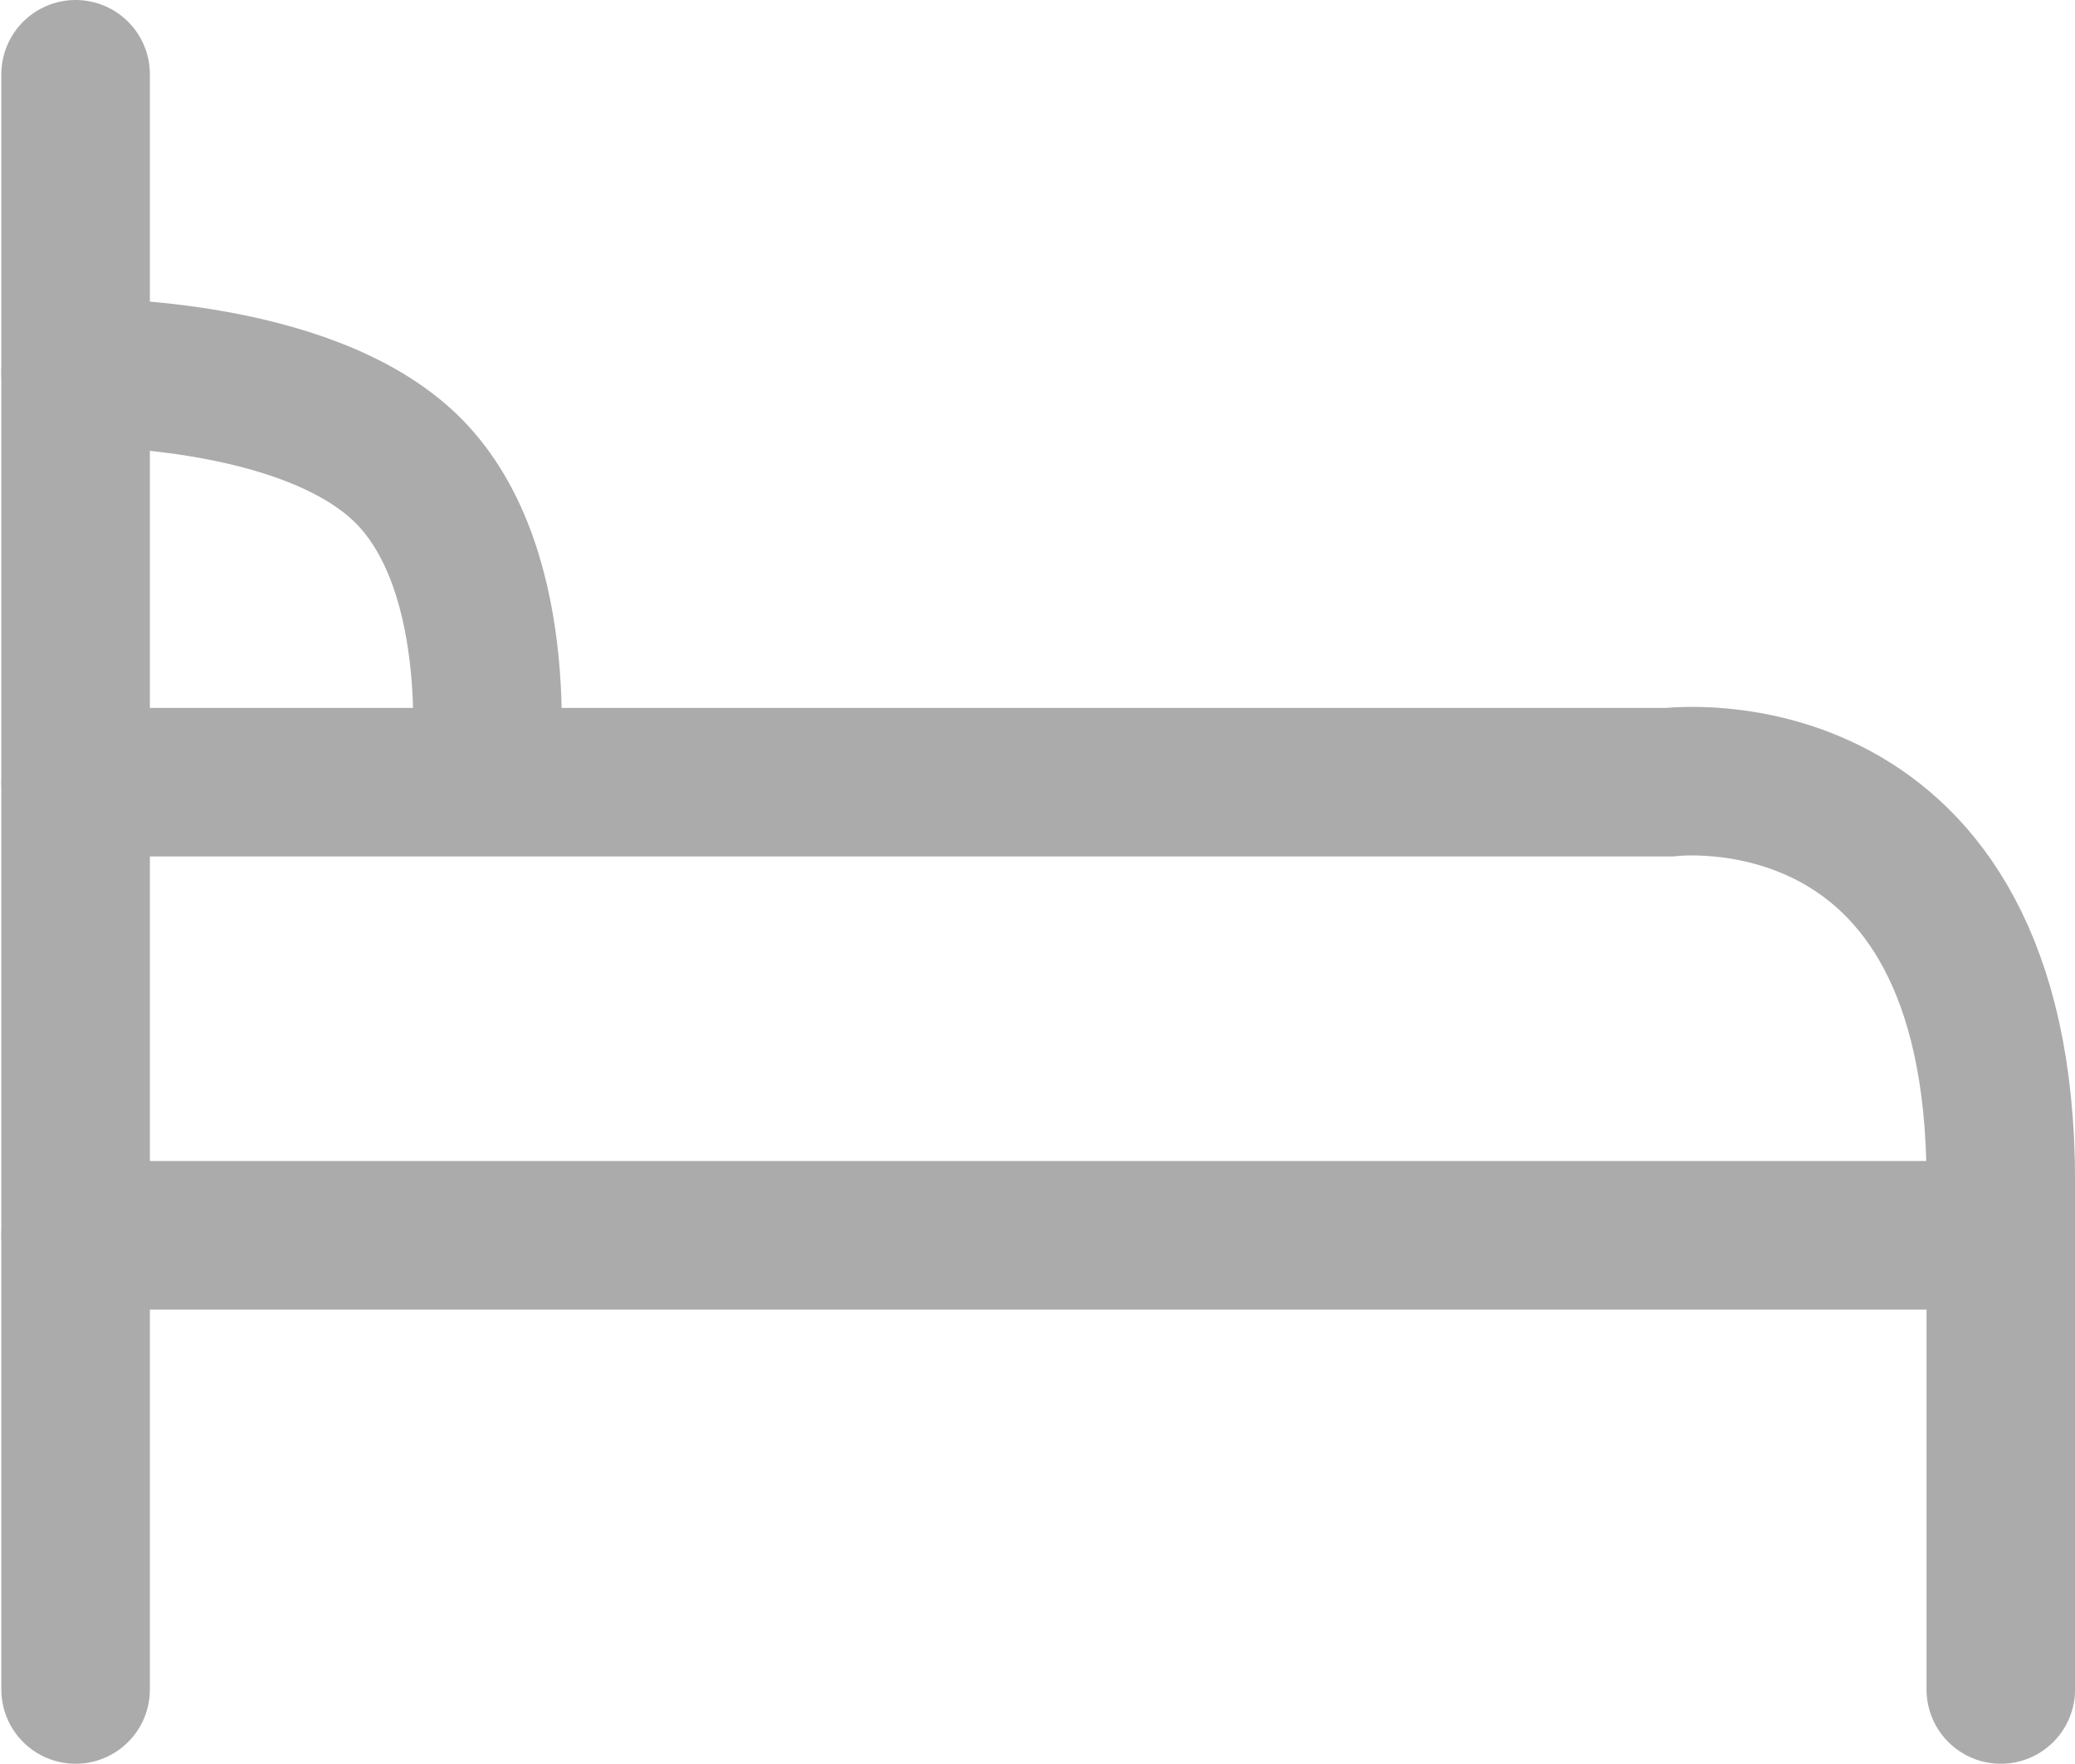
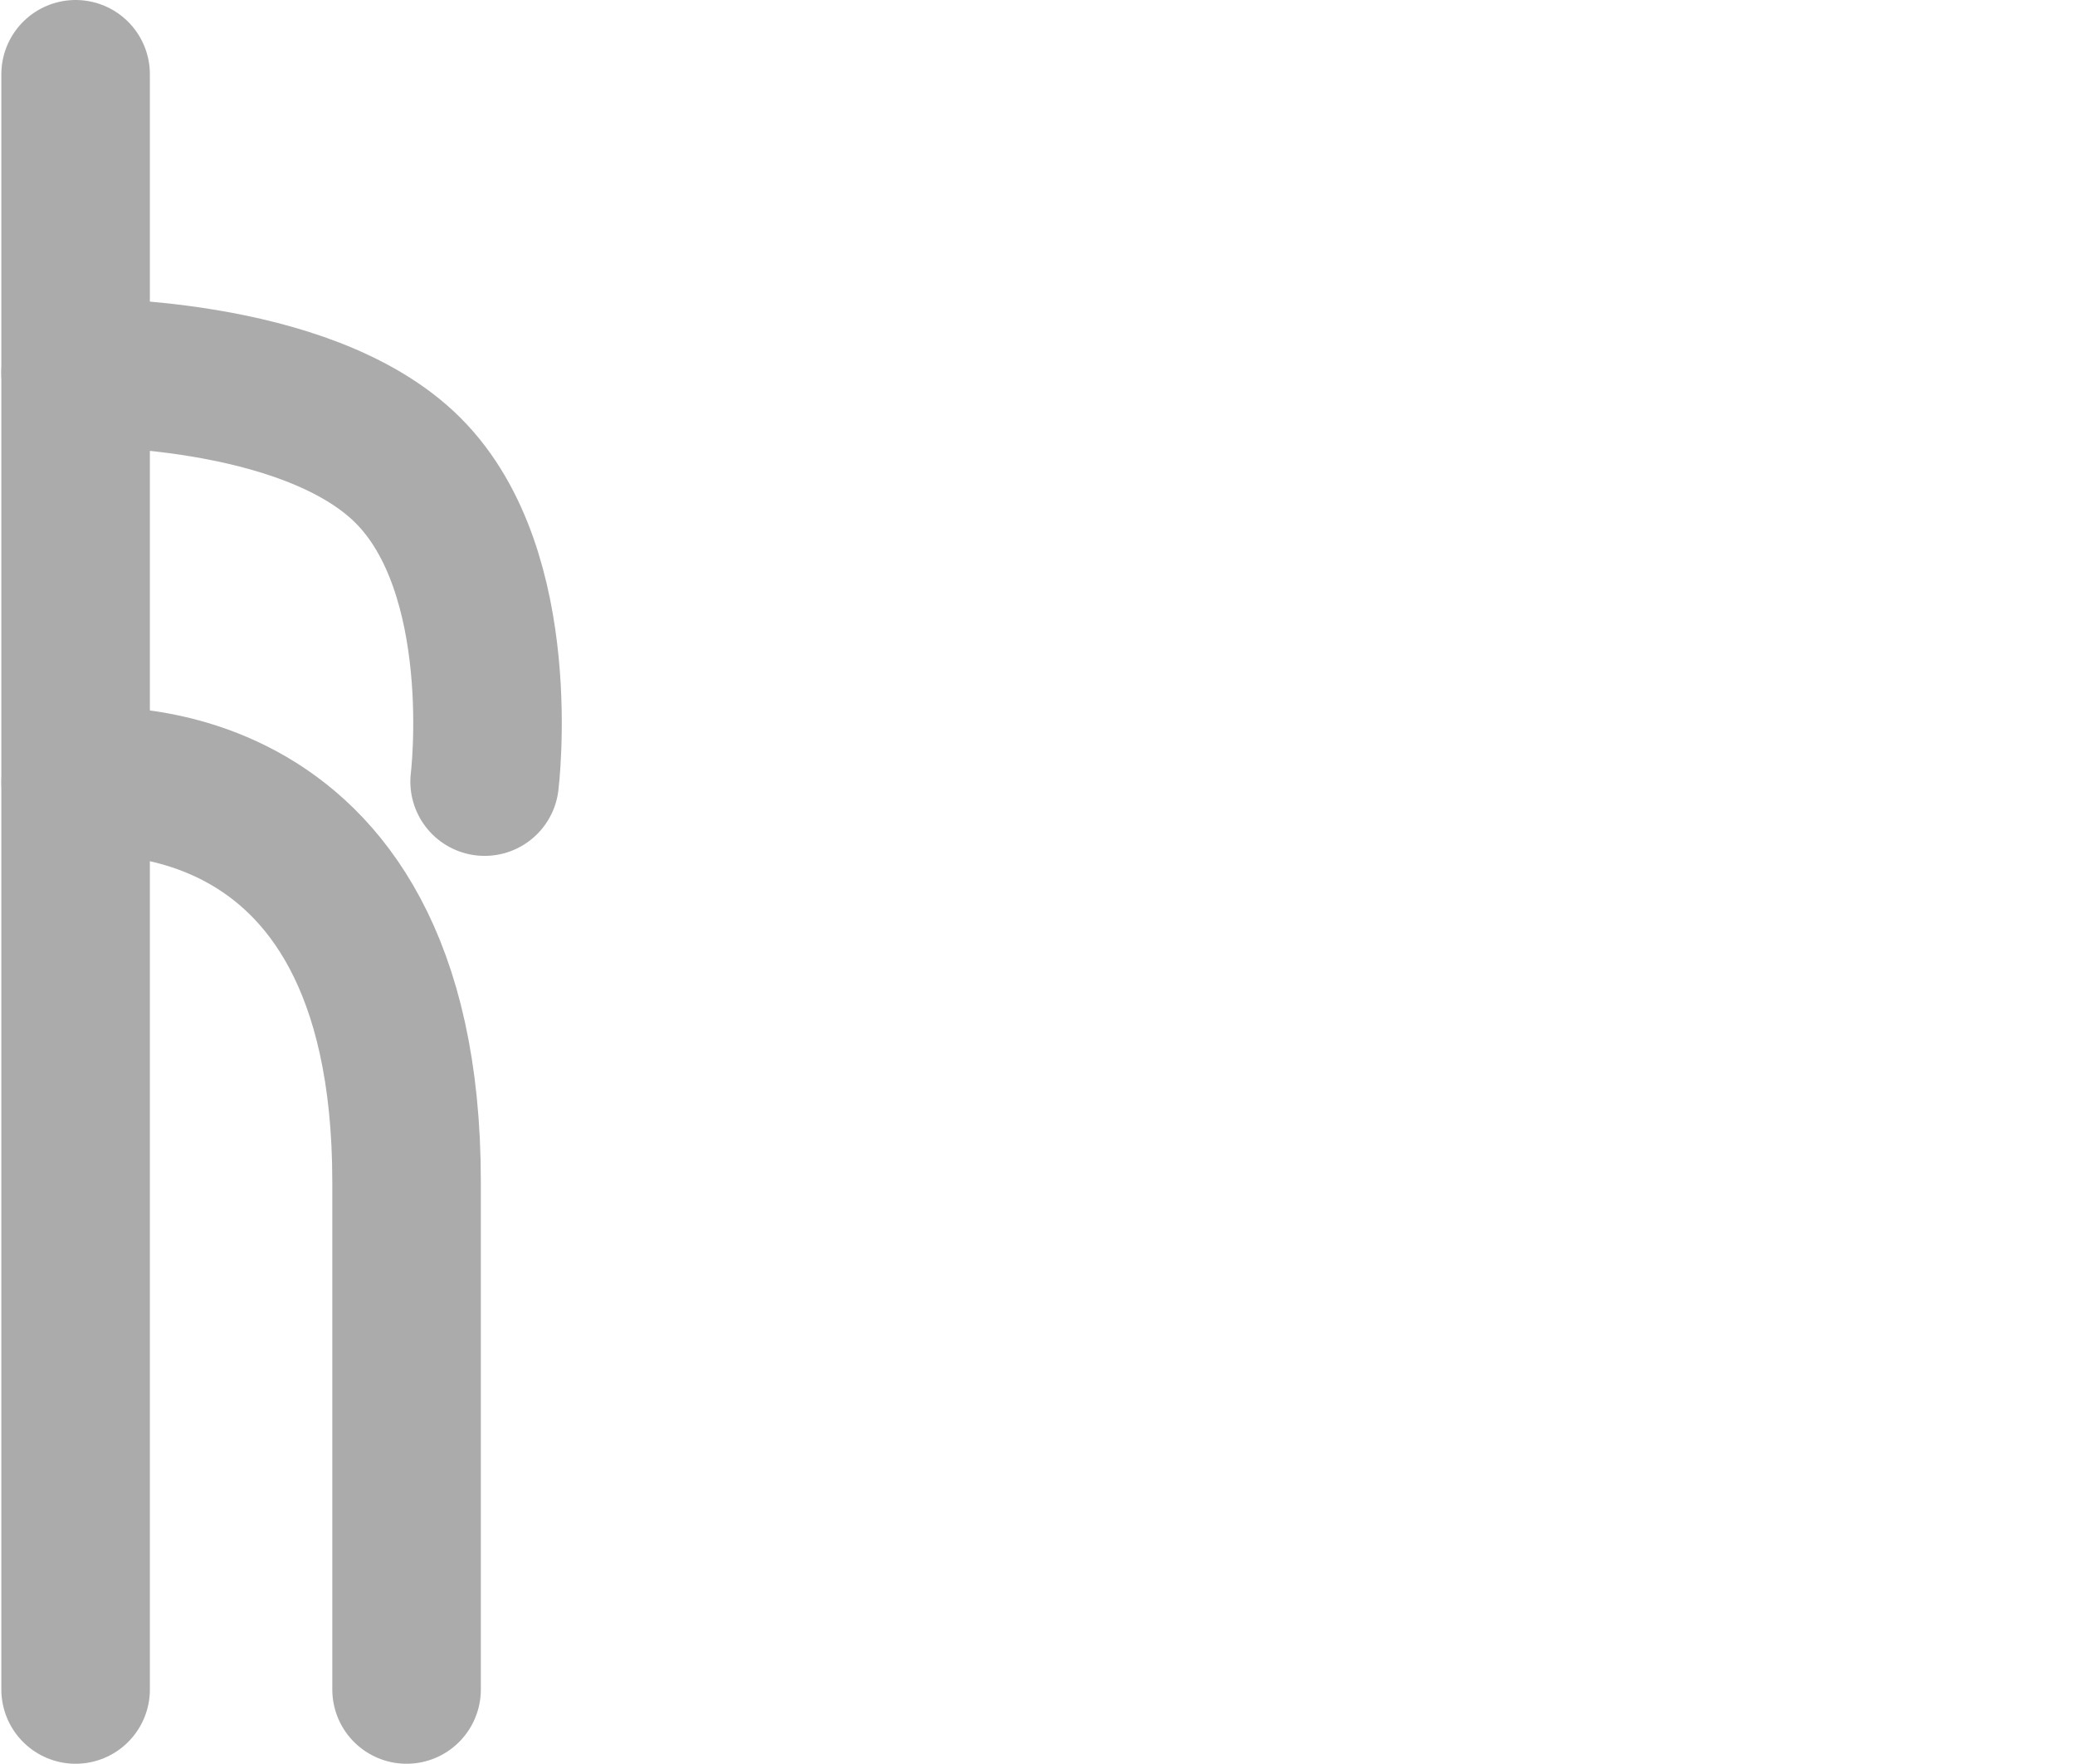
<svg xmlns="http://www.w3.org/2000/svg" width="27.938" height="23.744" viewBox="0 0 27.938 23.744">
  <g id="Group_26748" data-name="Group 26748" transform="translate(3786.995 -4805.252)">
-     <path id="Path_15642" data-name="Path 15642" d="M-3841.976,4848.908h21.465s4.455-.559,4.455,5.377v6.837" transform="translate(56 -33.126)" fill="none" stroke="#ababab" stroke-linecap="round" stroke-linejoin="round" stroke-width="2" />
+     <path id="Path_15642" data-name="Path 15642" d="M-3841.976,4848.908s4.455-.559,4.455,5.377v6.837" transform="translate(56 -33.126)" fill="none" stroke="#ababab" stroke-linecap="round" stroke-linejoin="round" stroke-width="2" />
    <path id="Path_15643" data-name="Path 15643" d="M-3841.977,4836.312v21.744" transform="translate(56 -30.06)" fill="none" stroke="#ababab" stroke-linecap="round" stroke-width="2" />
    <path id="Path_15644" data-name="Path 15644" d="M-3843.977,4843.461s3.1-.059,4.477,1.318,1.03,4.188,1.03,4.188" transform="translate(58 -33.193)" fill="none" stroke="#ababab" stroke-linecap="round" stroke-linejoin="round" stroke-width="2" />
-     <path id="Path_15645" data-name="Path 15645" d="M-3843.977,4855.447h25.919" transform="translate(58 -33.565)" fill="none" stroke="#ababab" stroke-linecap="round" stroke-width="2" />
  </g>
</svg>